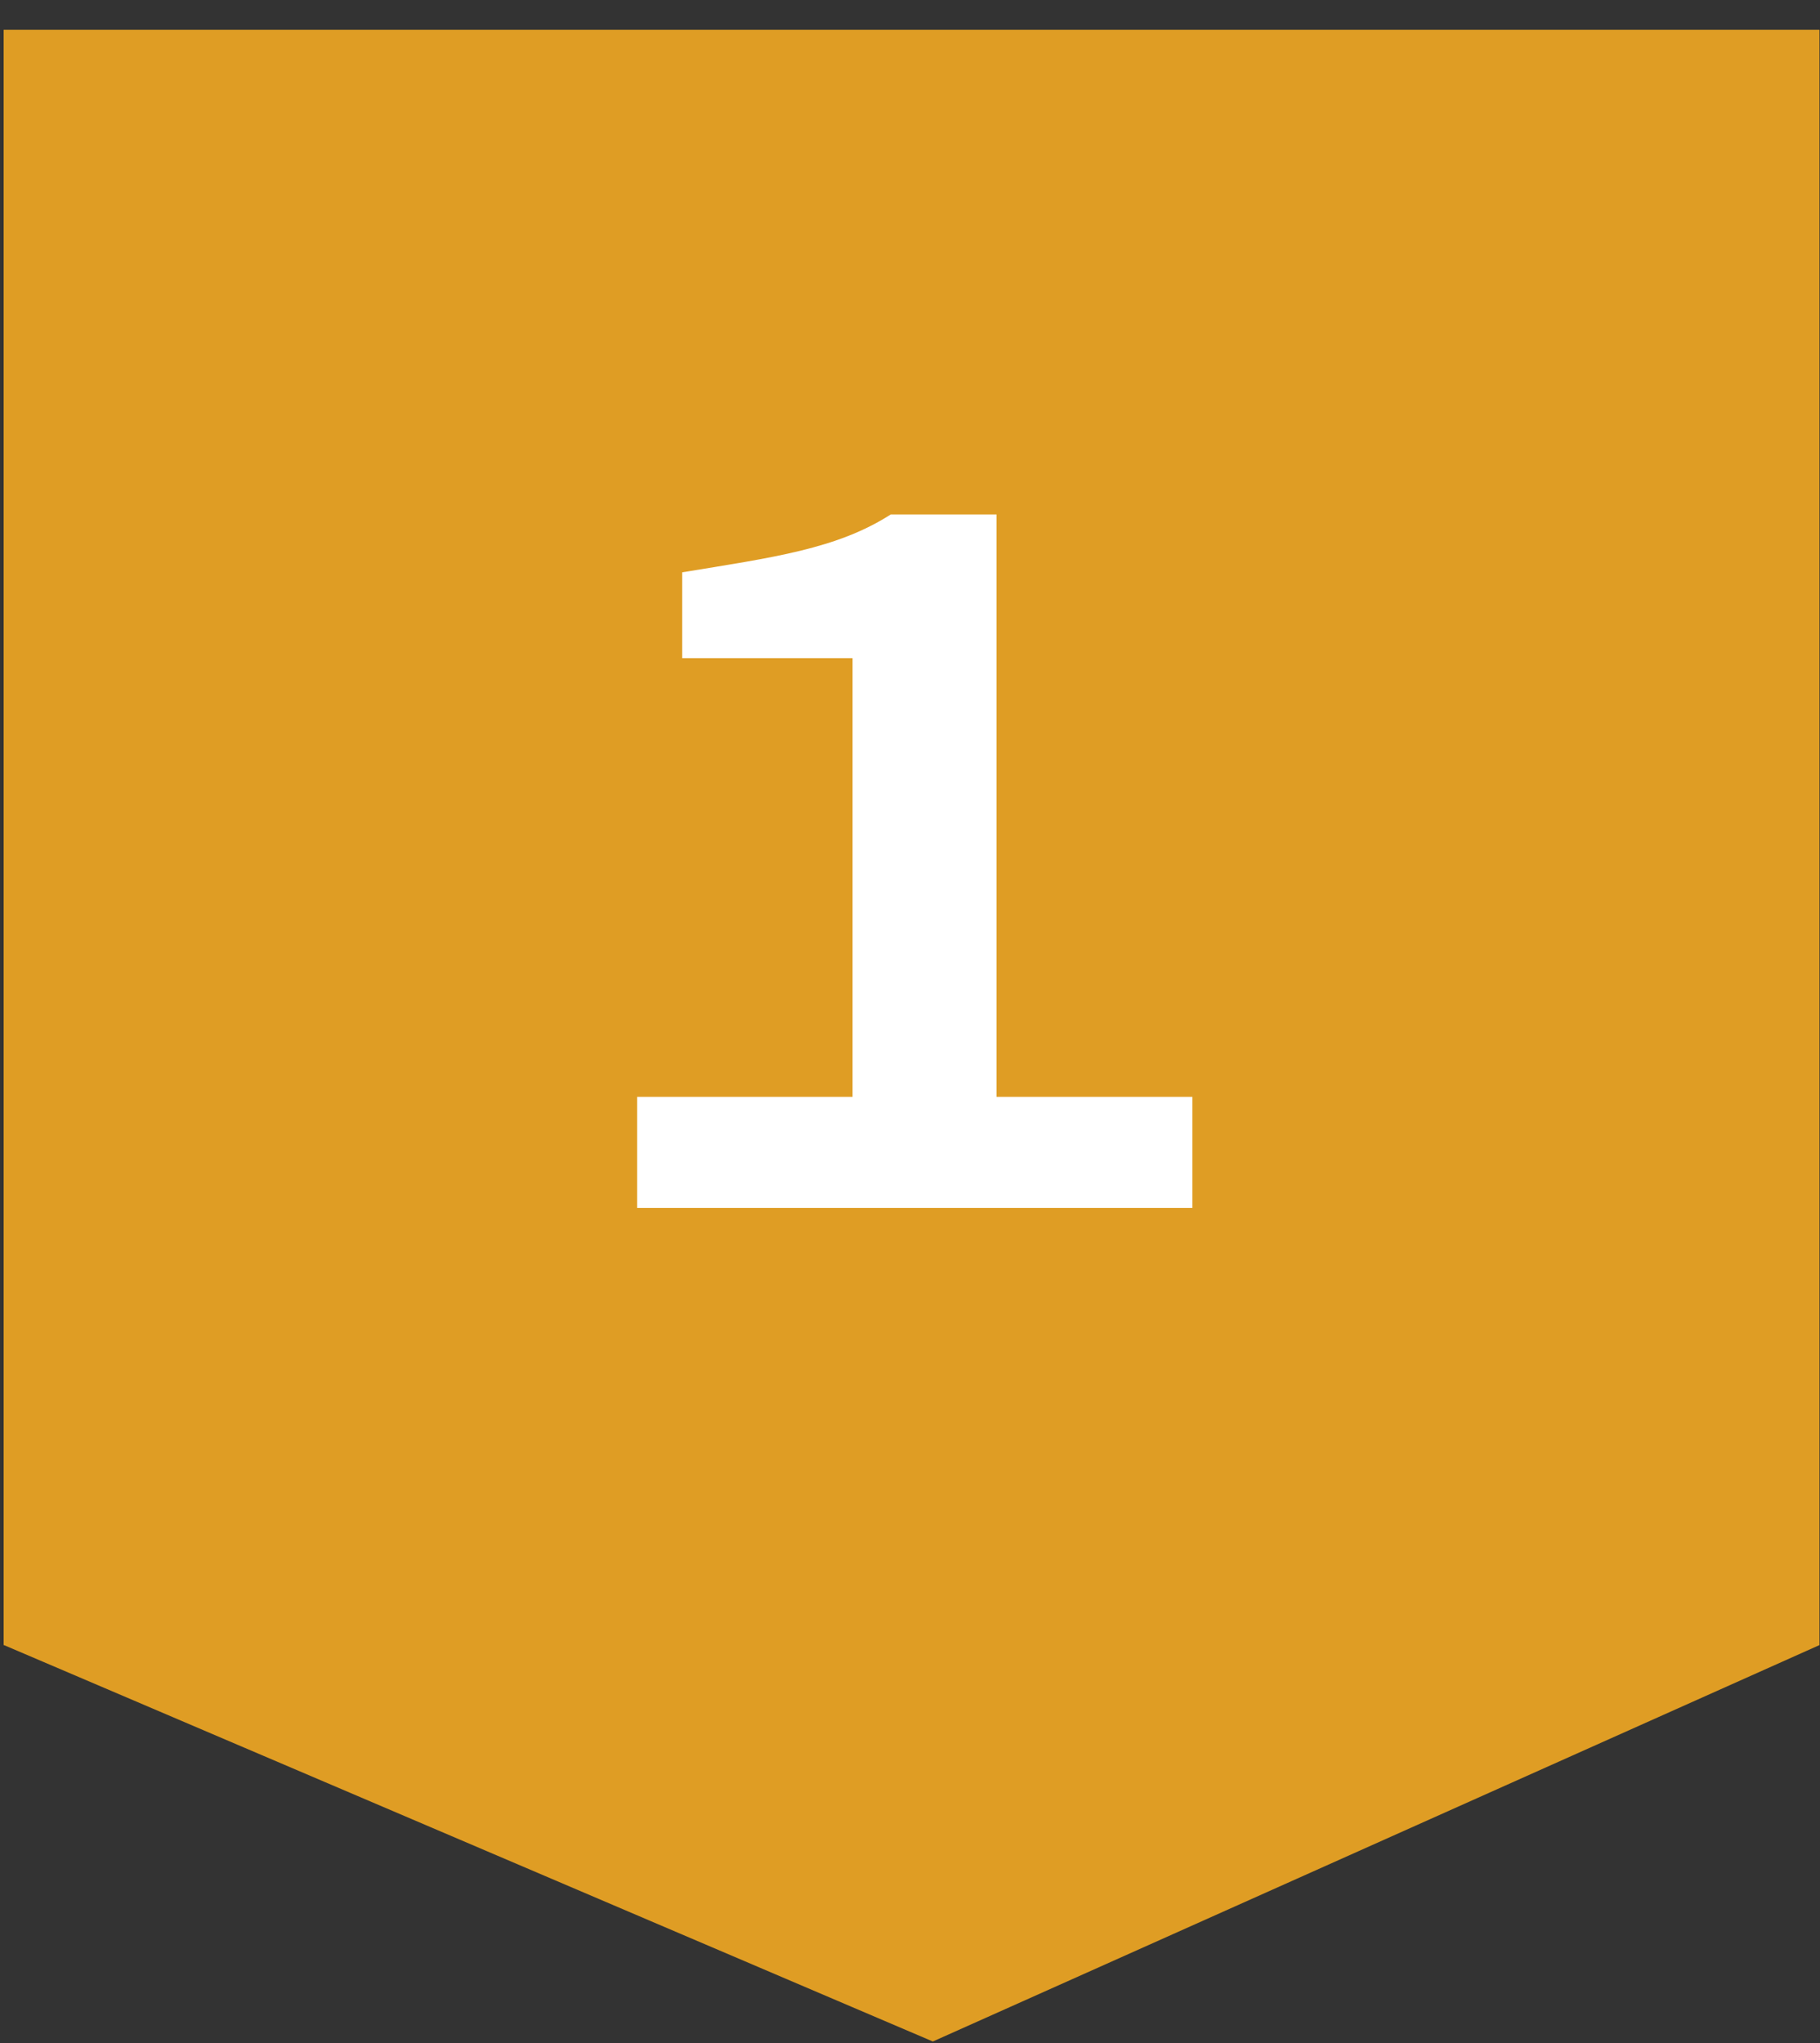
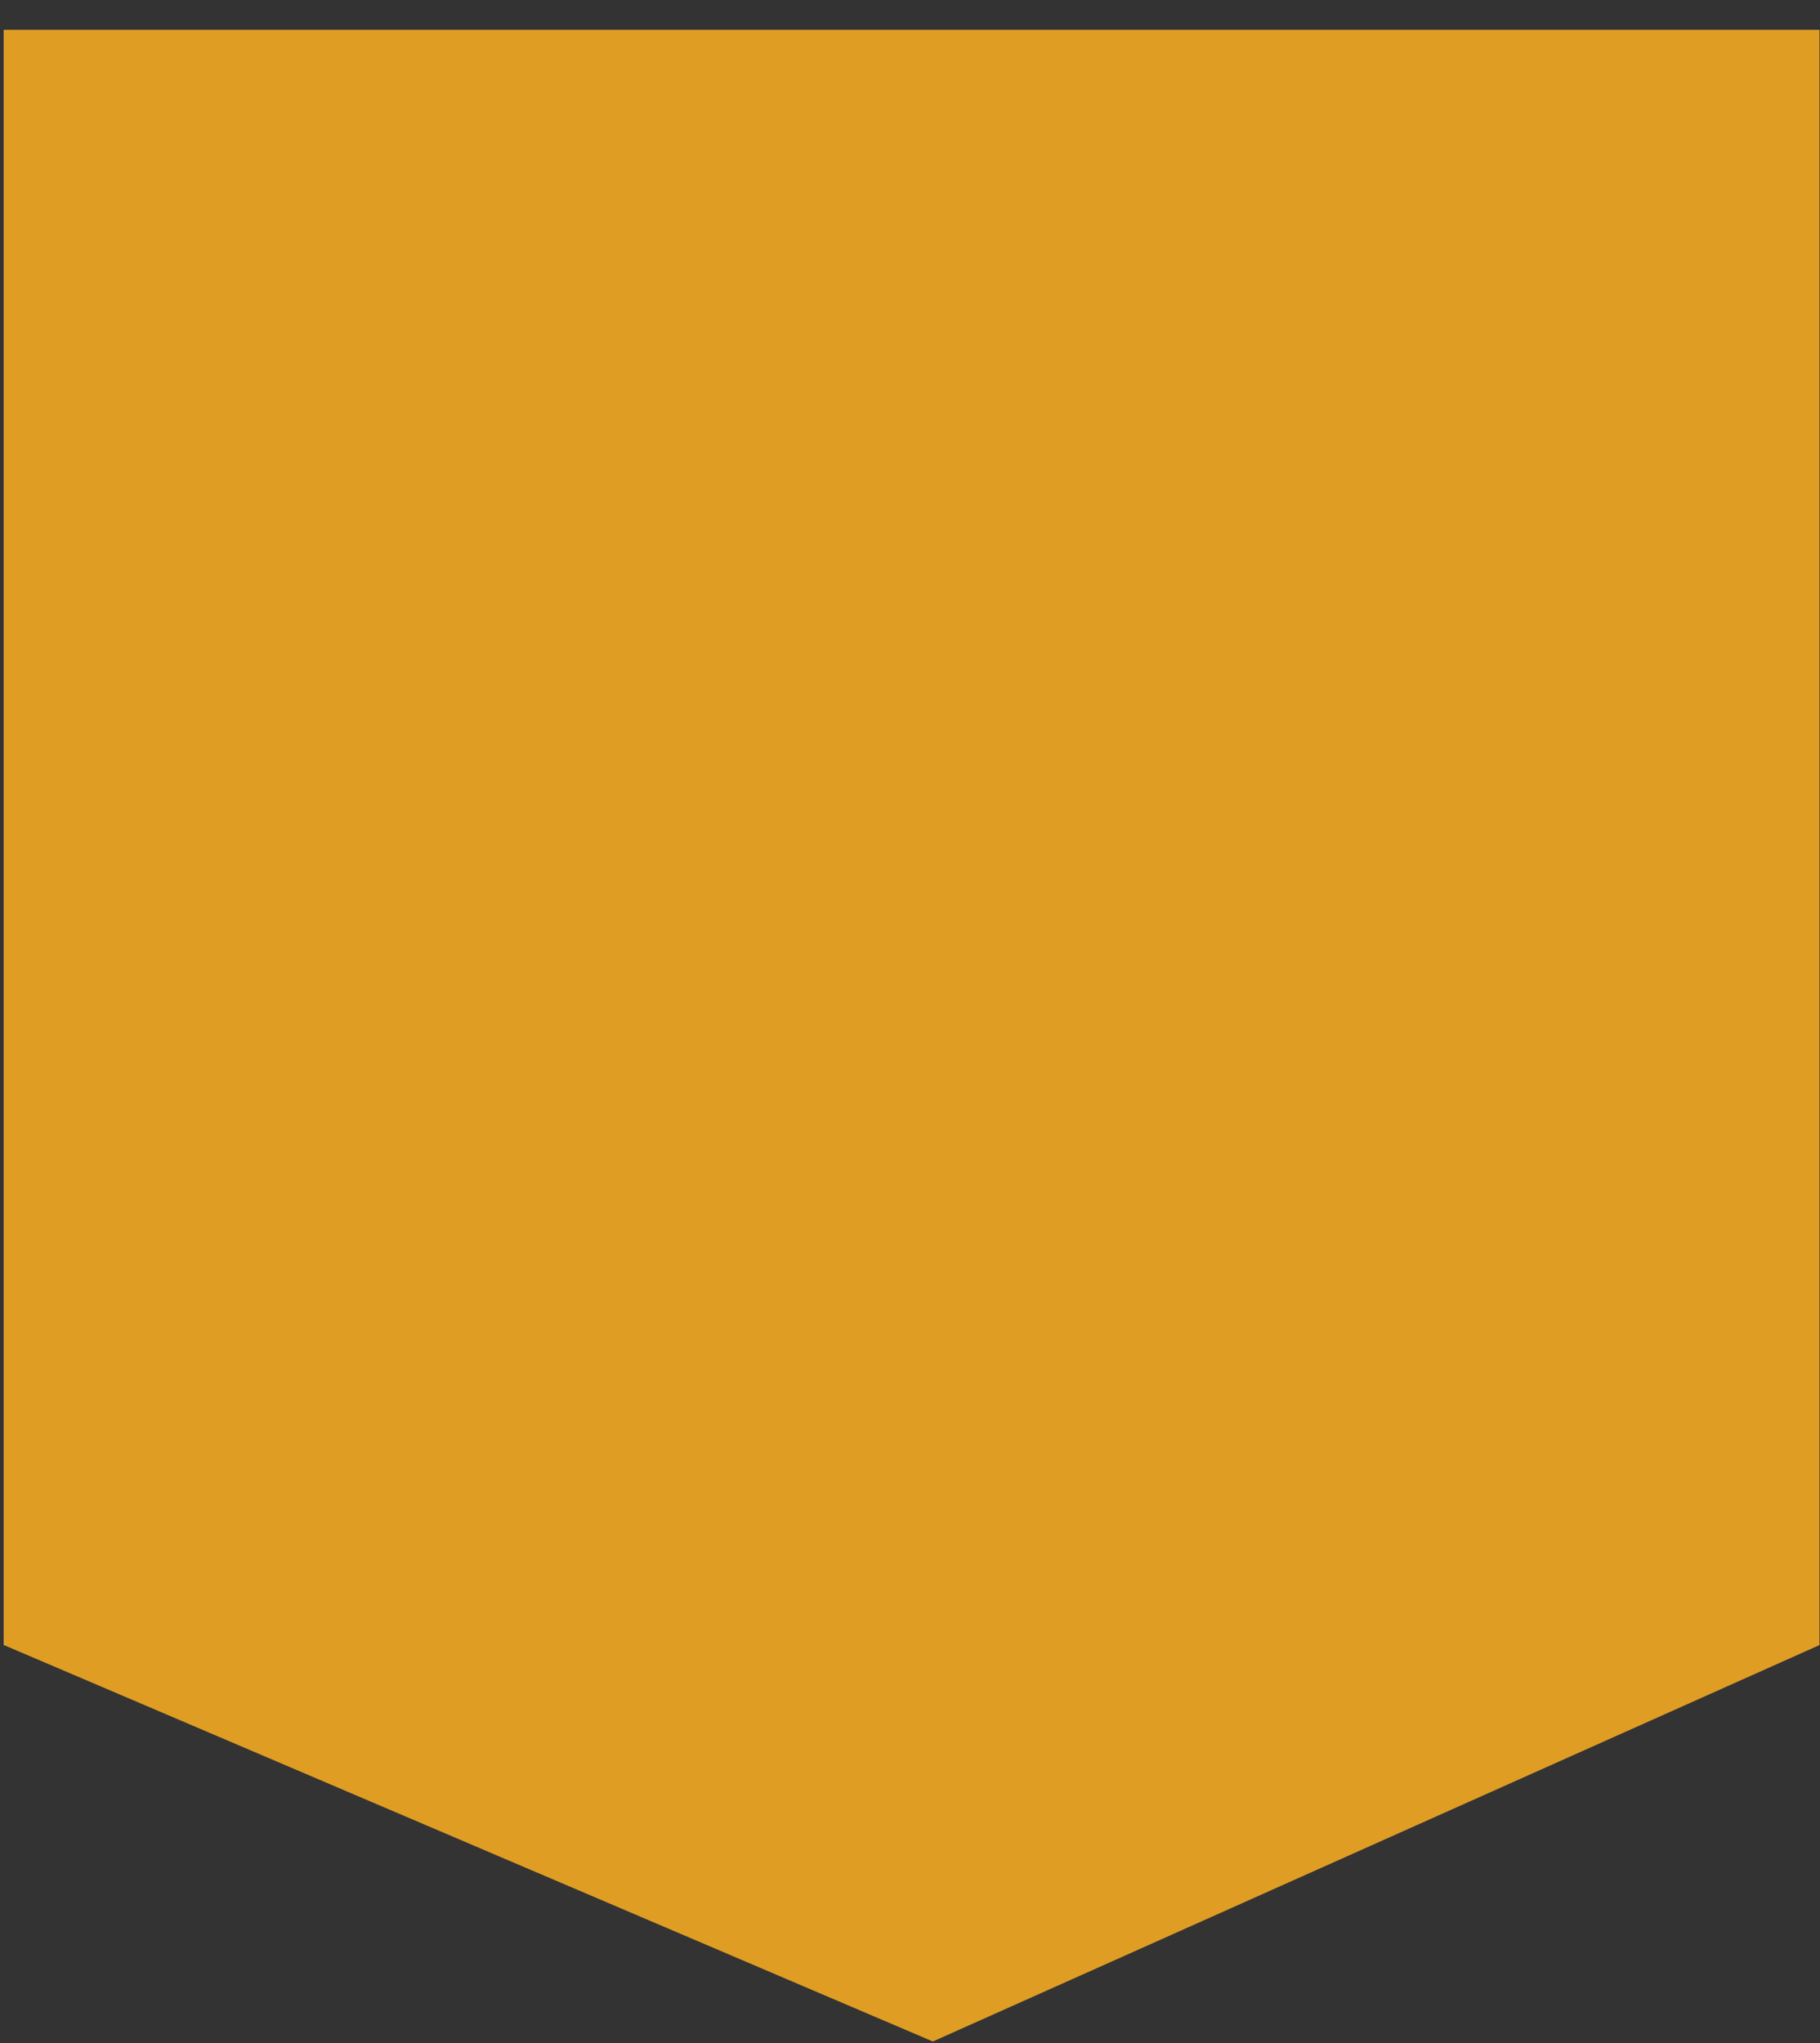
<svg xmlns="http://www.w3.org/2000/svg" width="49" height="55" viewBox="0 0 49 55" fill="none">
  <rect x="0" y="0" width="49" height="55" fill="#333333" stroke="none" />
  <path fill-rule="evenodd" clip-rule="evenodd" d="M48.986 0.802H0.098V44.282H0.098L0.098 44.283V44.287H0.109L25.115 54.957L48.983 44.287H48.986V0.802Z" fill="#DF9D24" />
-   <path d="M17.154 32.517H32.102V29.527H26.83V13.849H23.982C22.532 14.778 20.819 15.005 18.367 15.407V17.718H22.954V29.527H17.154V32.517Z" fill="white" />
</svg>